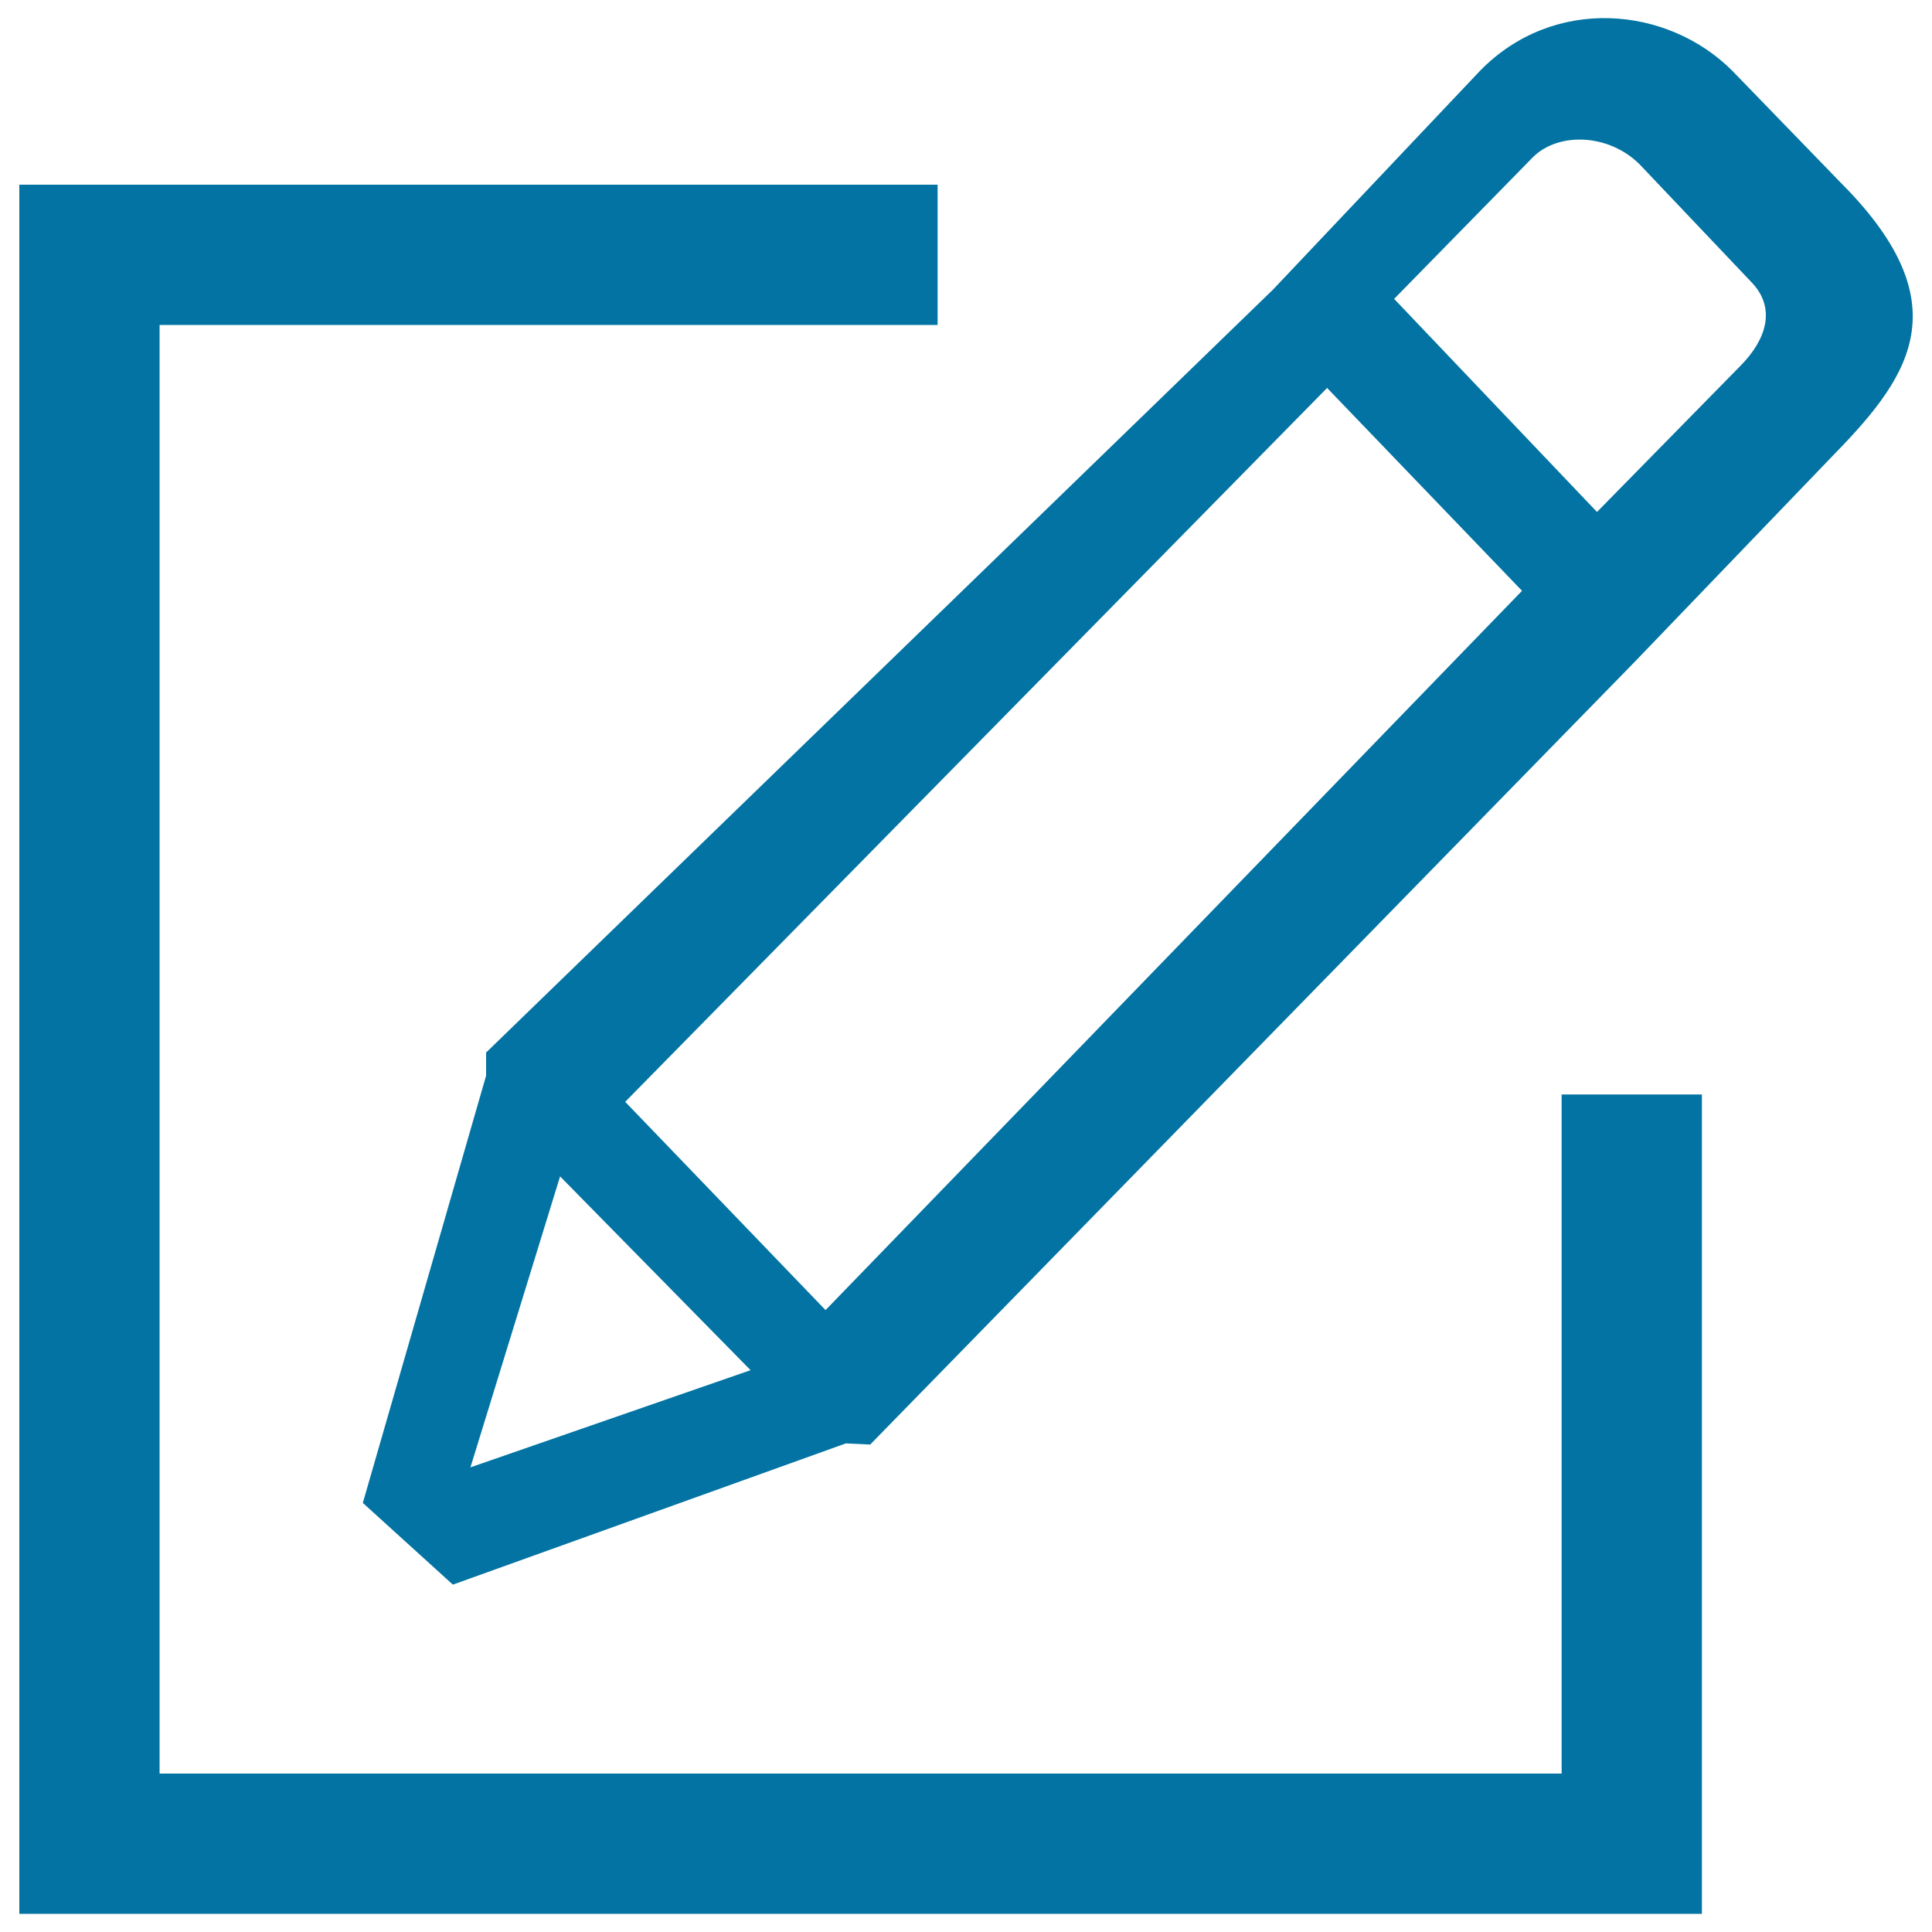
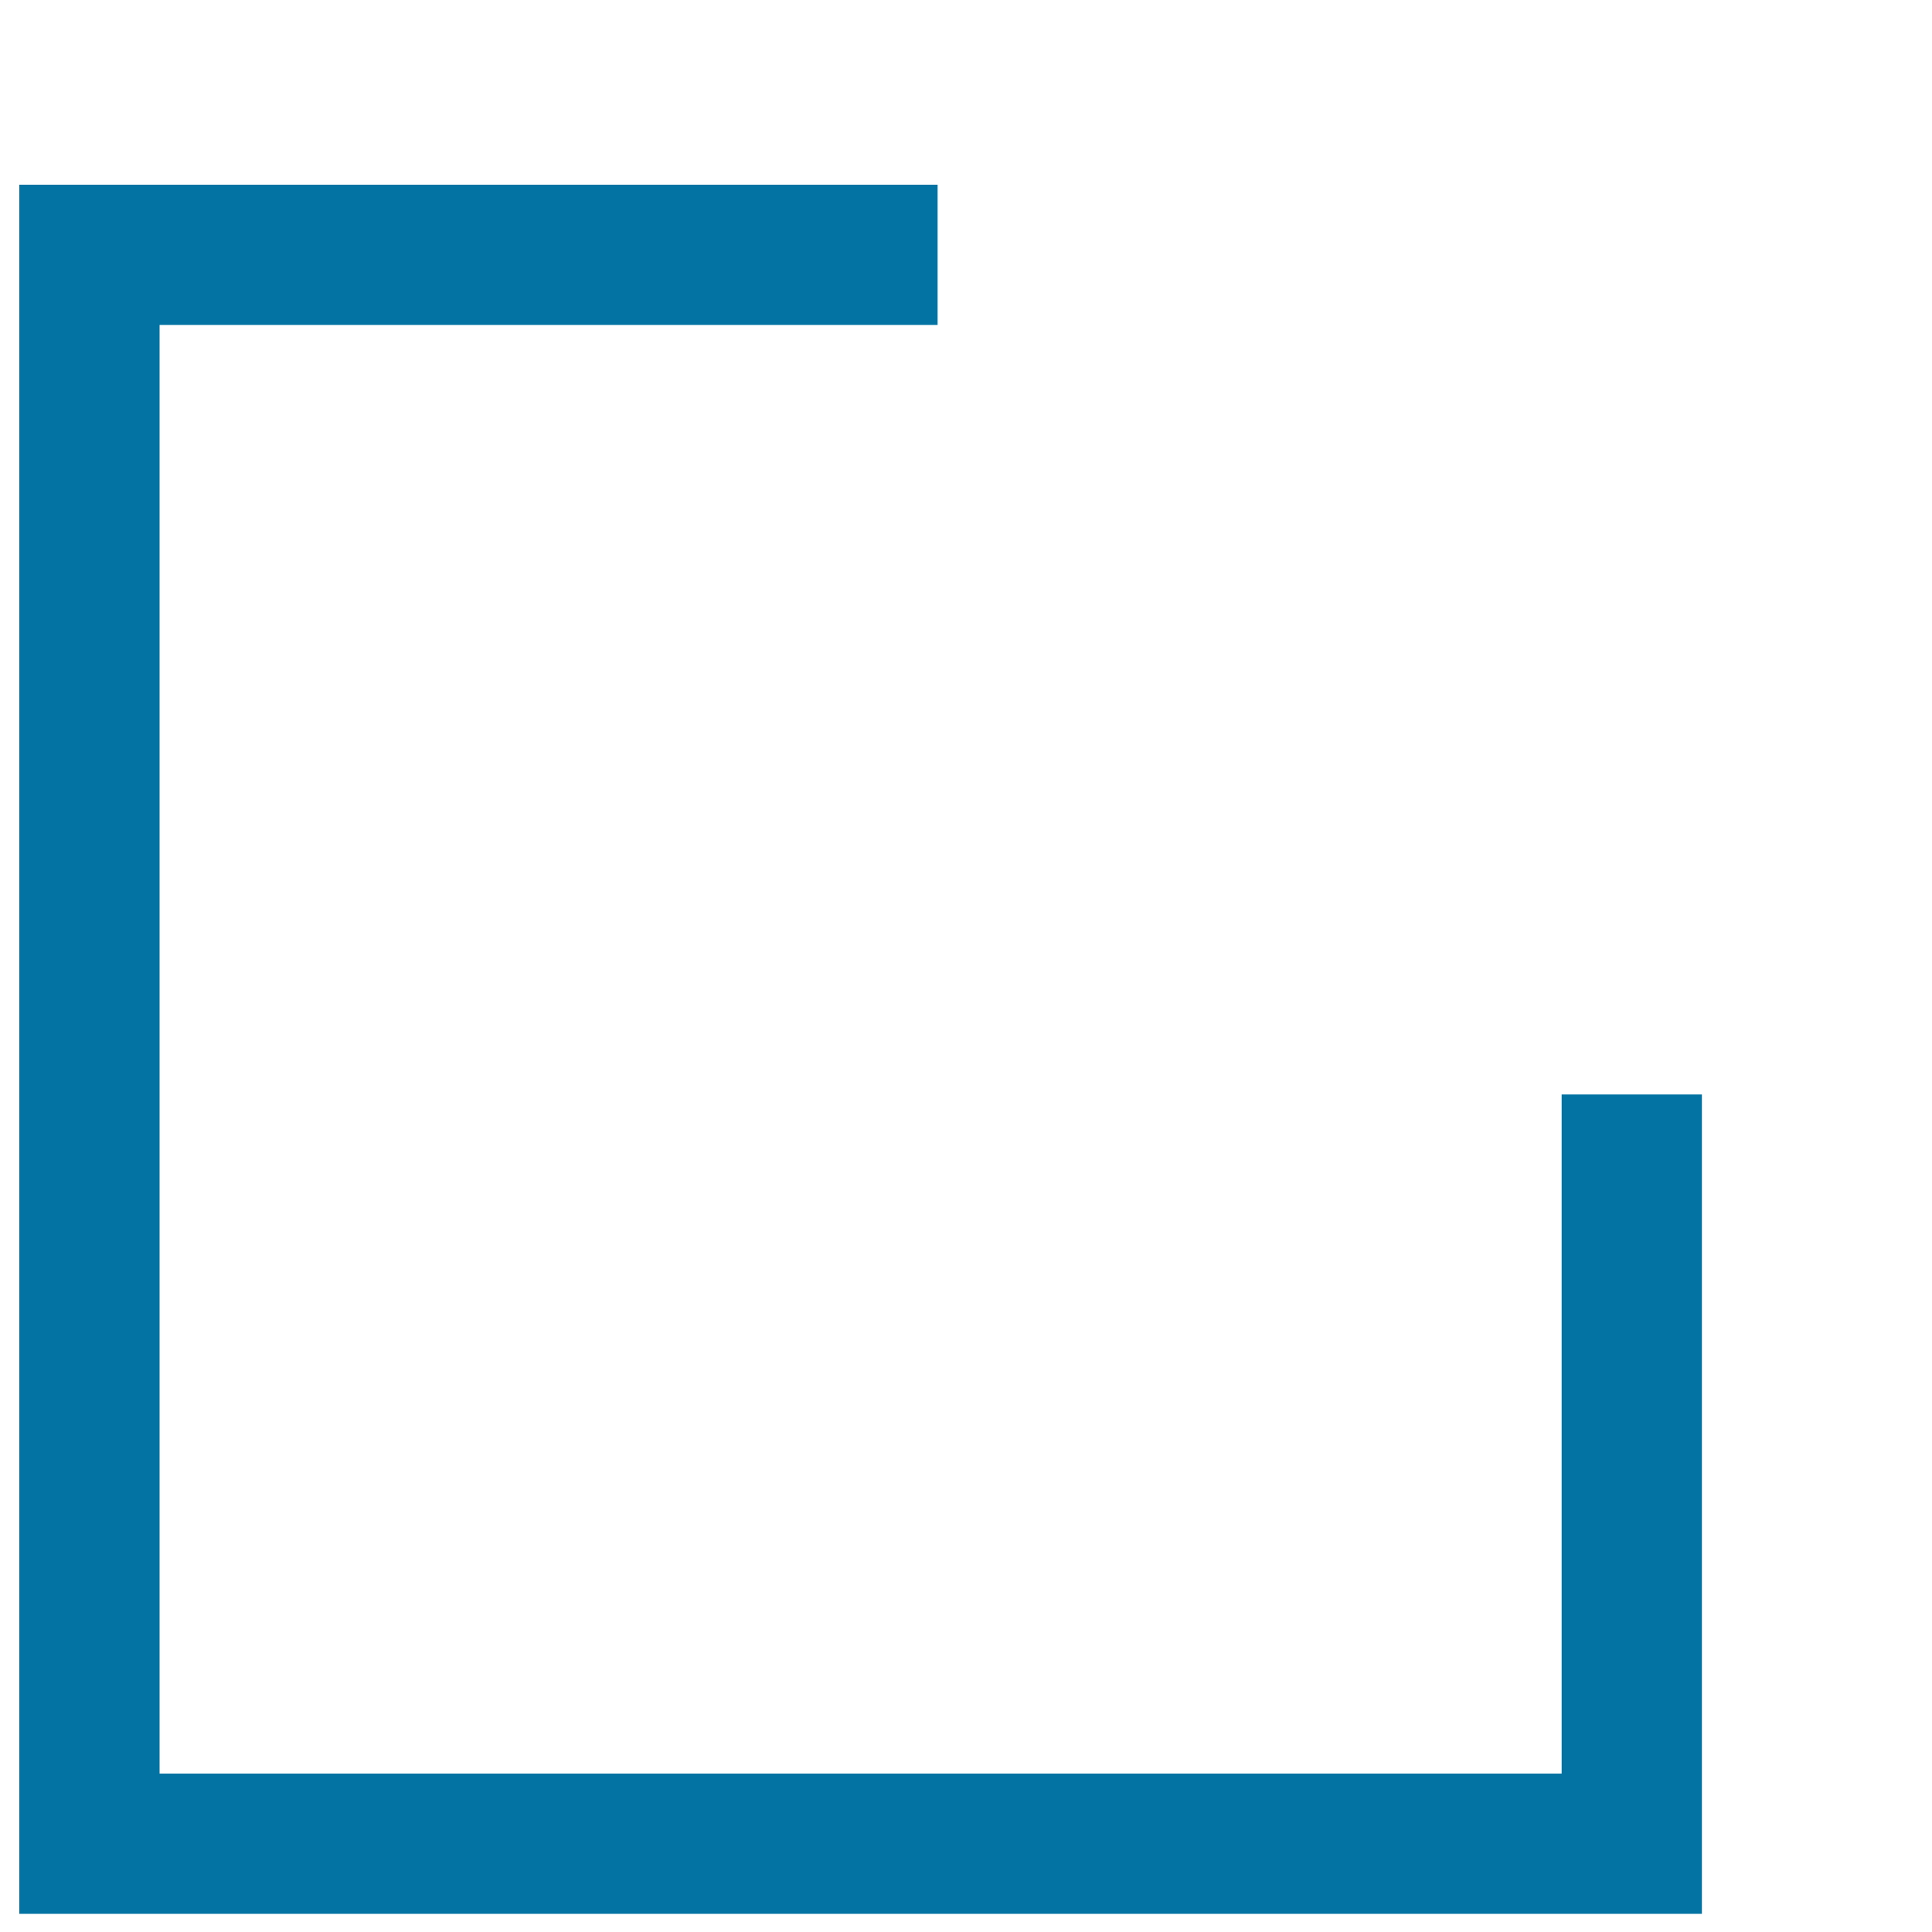
<svg xmlns="http://www.w3.org/2000/svg" viewBox="0 0 1000 1000" style="fill:#0273a2">
  <title>Message Template SVG icon</title>
-   <path d="M952.7,94.5l-56.1-57.9C863,3,804.1-2.3,766.1,36.6L658.9,149.9L251.6,544.8v12l-63.8,221.1l46.6,42.3l203.4-73.1l12.6,0.6l395.4-404.8l101-105.1C986.1,197.6,1017.6,159.4,952.7,94.5z M243.5,759.5l46.4-150.6l98.6,100.3L243.5,759.5z M427.3,678.1L323.6,570.3l363.3-369.5l100.9,105L427.3,678.1z M901,189.2L826.6,265l-105-110.3l71.8-73.3c13.2-13.2,39.4-12.3,55.4,3.8l57.6,60.7C919.6,159.4,914.2,175.8,901,189.2z" />
  <path d="M808.3,918H82.6V168.2h402.7V95.6H10v895h870.9V566.5h-72.6V918z" />
</svg>